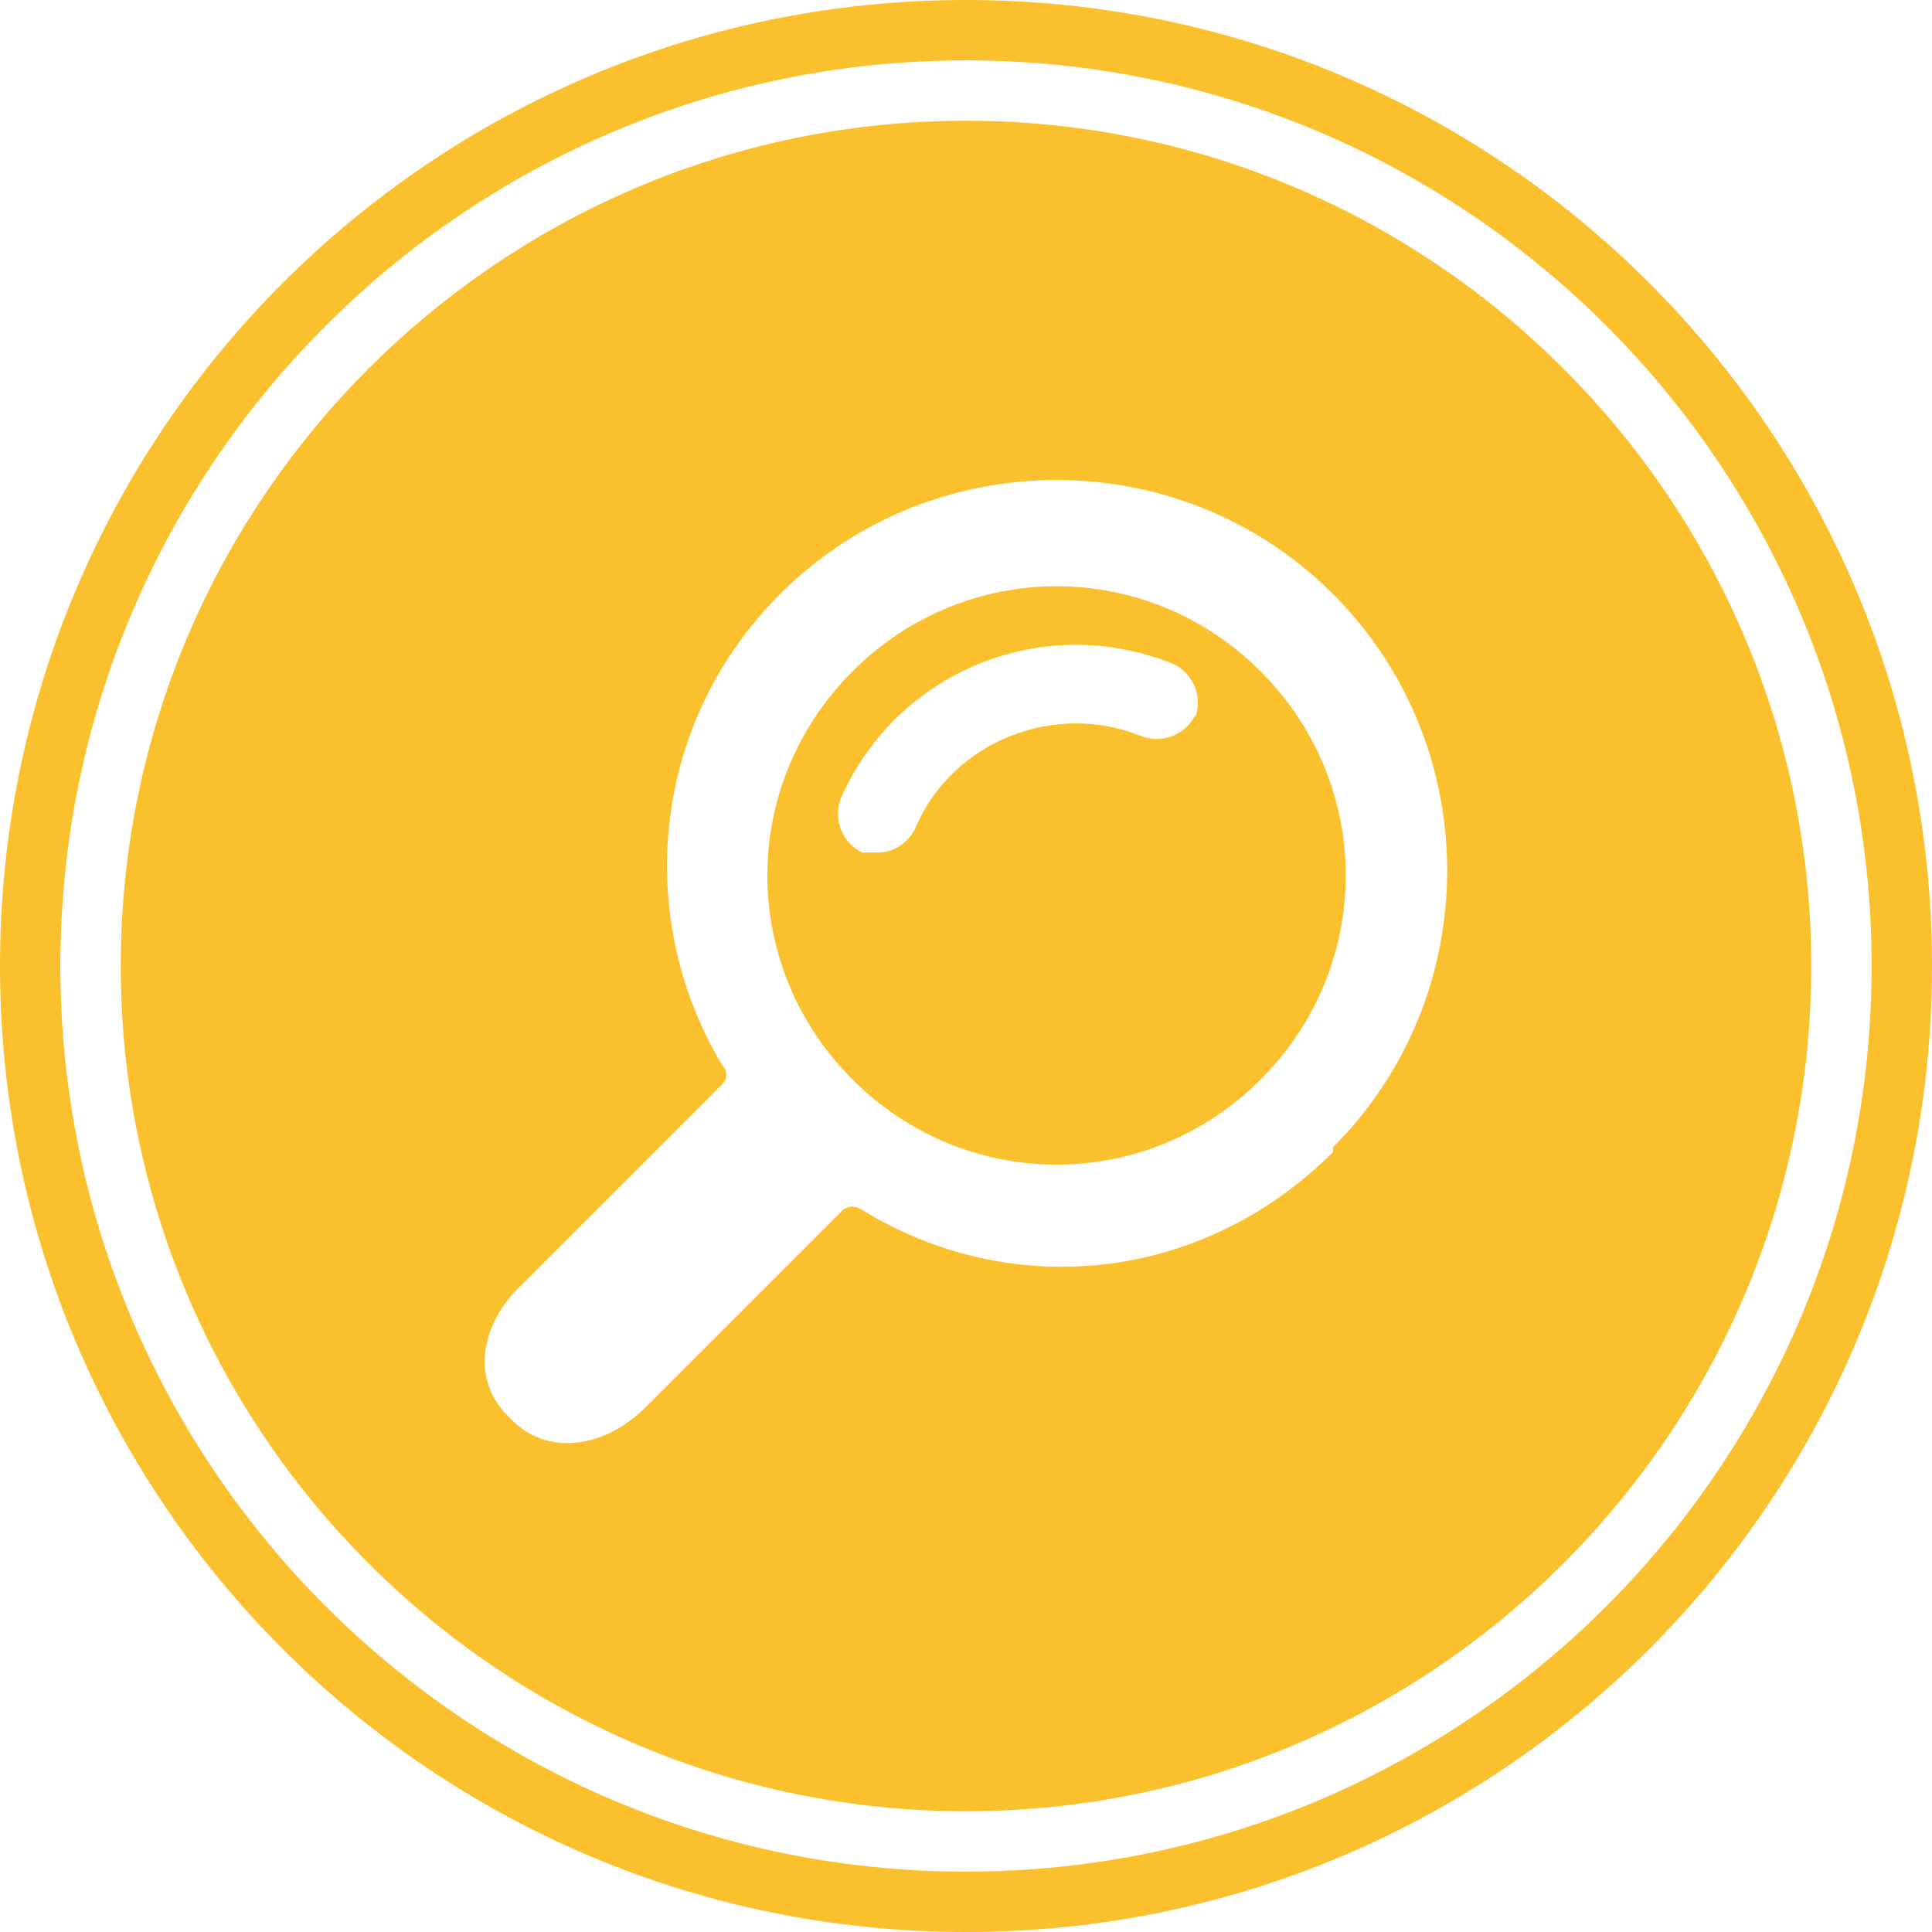
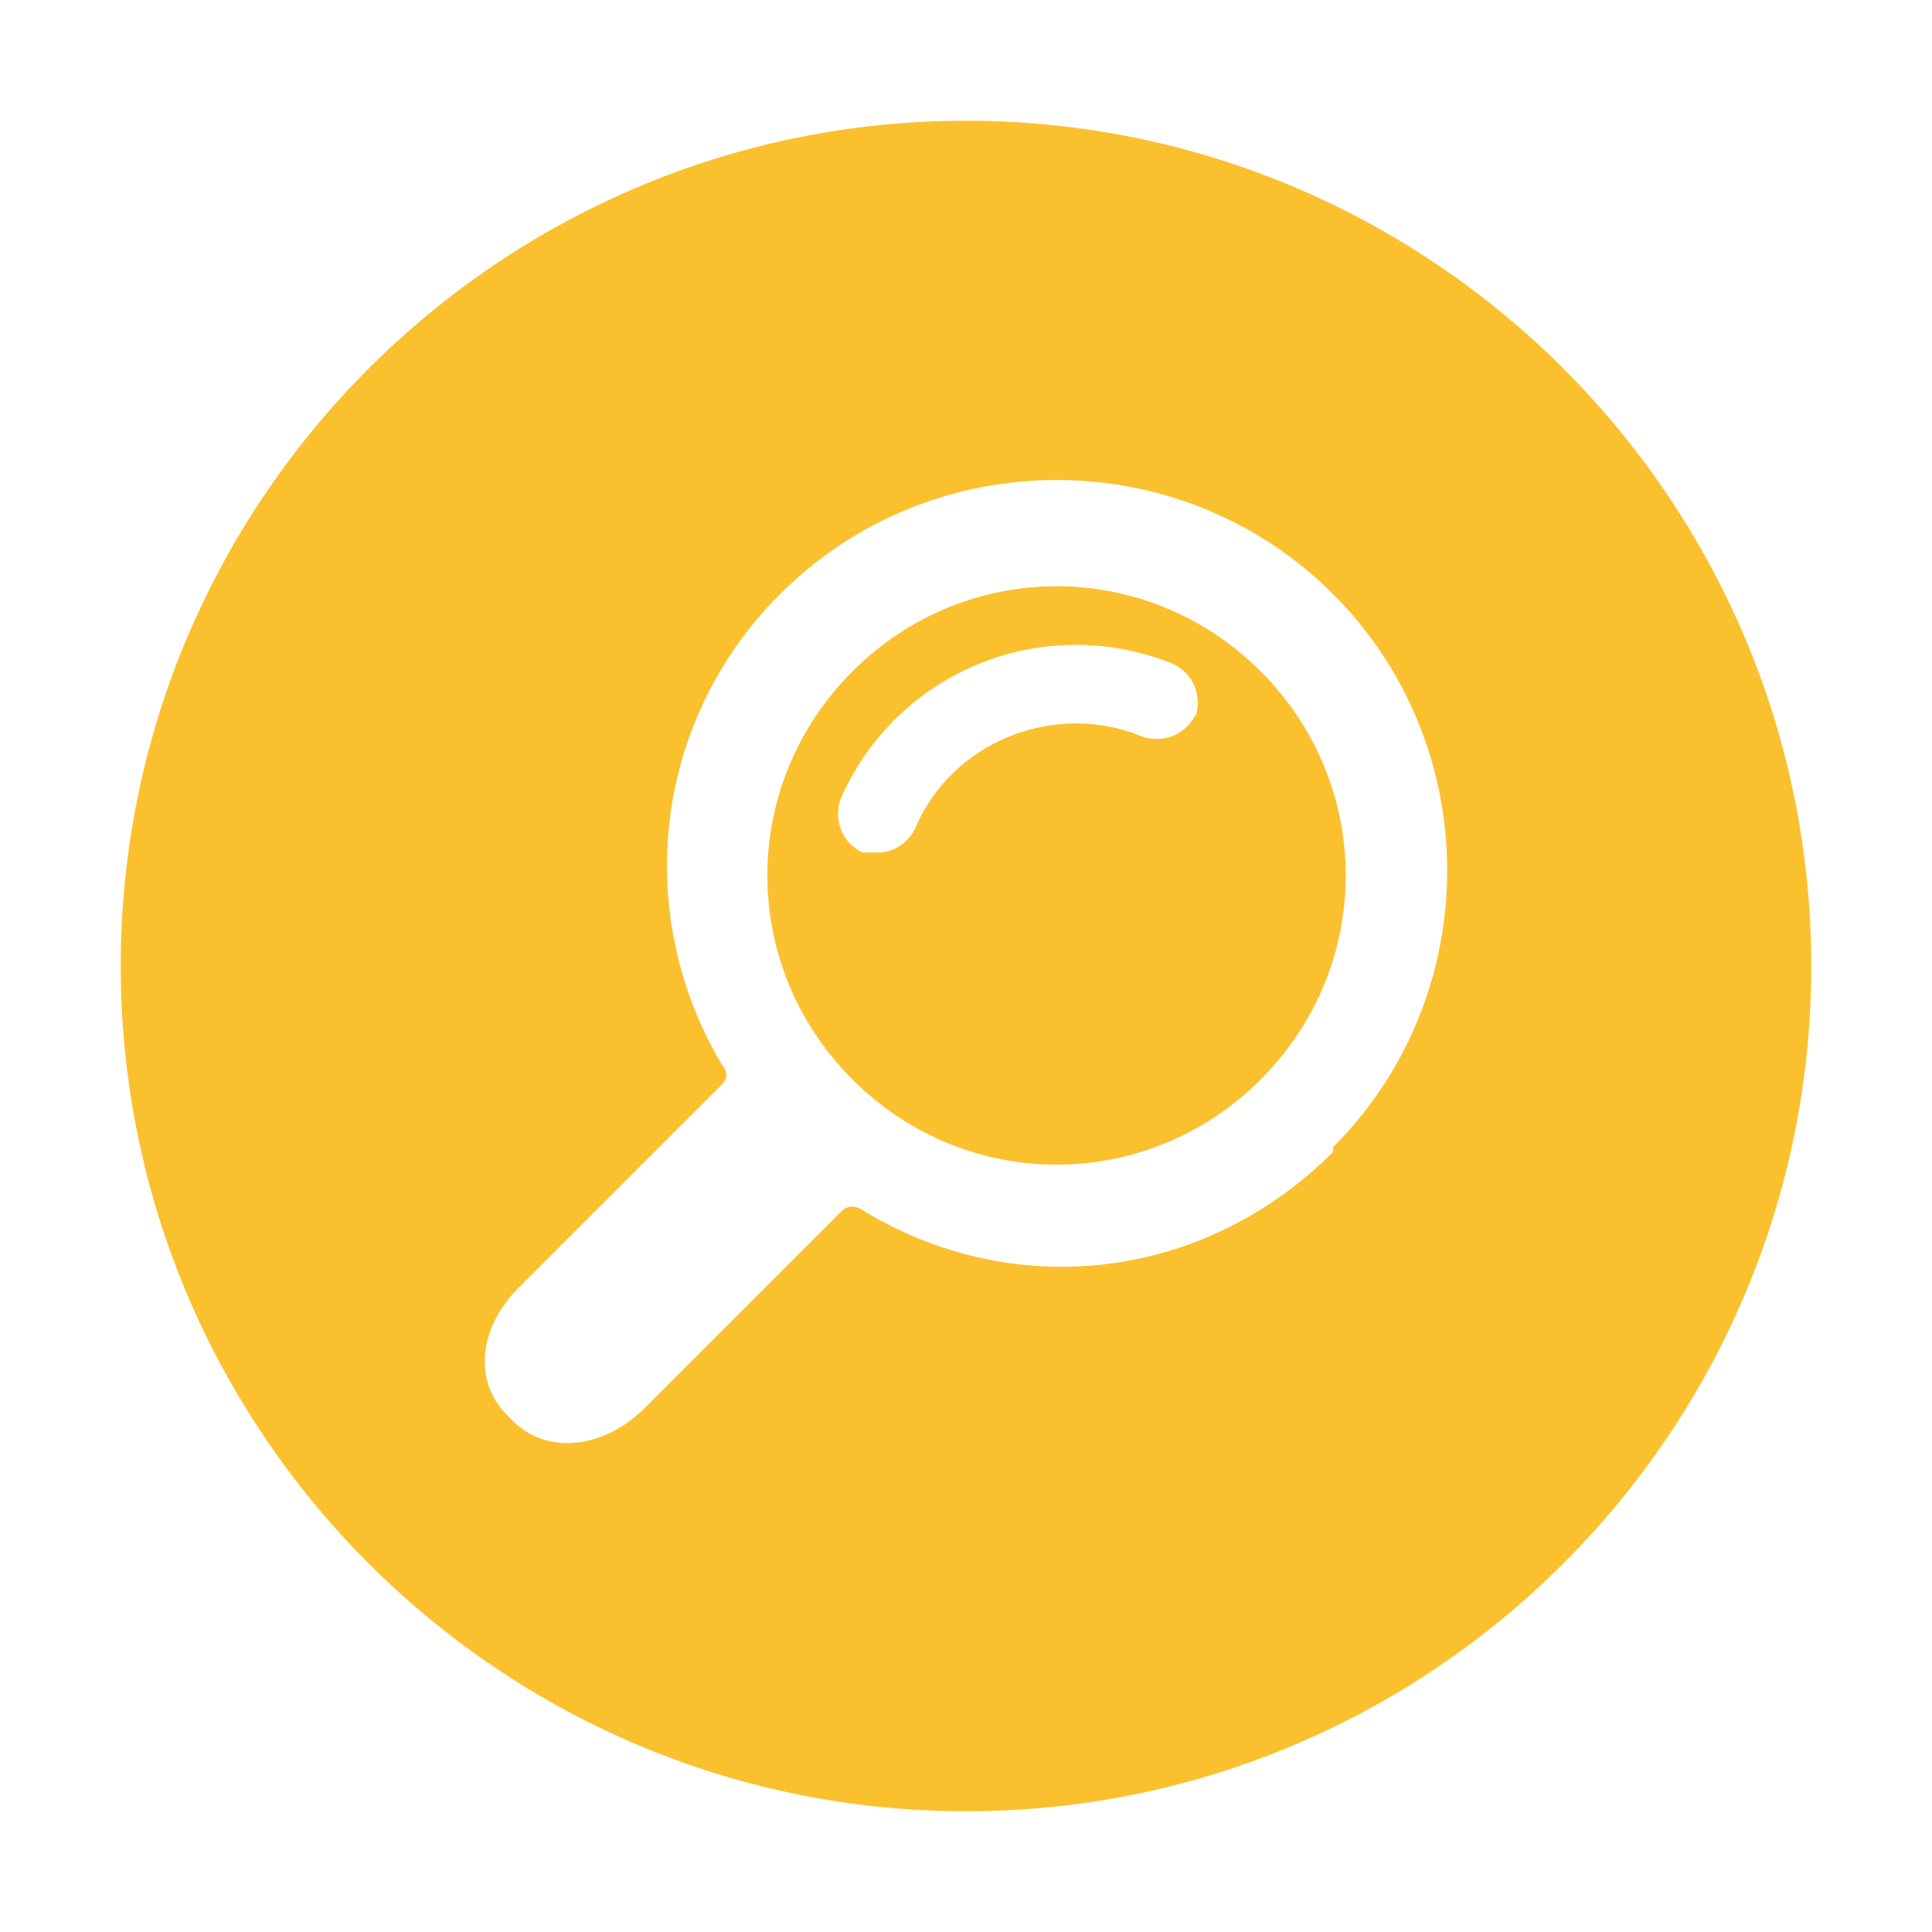
<svg xmlns="http://www.w3.org/2000/svg" baseProfile="tiny" version="1.2" viewBox="0 0 80 80">
  <g>
    <g id="Layer_1">
      <g id="_x31_0">
-         <path d="M40,0C17.9,0,0,17.9,0,40s17.9,40,40,40,40-17.9,40-40S62.1,0,40,0ZM40,77.5c-20.7,0-37.5-16.8-37.5-37.5S19.3,2.5,40,2.5s37.5,16.8,37.5,37.5-16.8,37.5-37.5,37.5Z" fill="#fbc02d" />
        <g>
          <path d="M35.3,27.8c-4.7,4.7-4.7,12.2,0,16.9,4.7,4.7,12.2,4.7,16.9,0,4.7-4.7,4.7-12.2,0-16.9s-12.2-4.7-16.9,0ZM49.5,29.6c-.4.8-1.3,1.2-2.2.9-3.6-1.5-7.9.2-9.4,3.8-.3.6-.9,1-1.5,1s-.4,0-.7,0c-.8-.4-1.2-1.3-.9-2.2,2.3-5.3,8.4-7.8,13.8-5.6.8.4,1.2,1.3.9,2.2Z" fill="#fbc02d" />
          <path d="M40,5C20.7,5,5,20.7,5,40s15.7,35,35,35,35-15.7,35-35S59.3,5,40,5ZM55.2,47.7c-5.4,5.4-13.3,6.2-19.5,2.4,0,0-.4-.3-.8,0l-8.2,8.2c-1.6,1.6-3.9,2-5.4.6l-.3-.3c-1.5-1.5-1.1-3.8.6-5.4l8.3-8.3c.4-.4,0-.8,0-.8-3.7-6.2-2.9-14.2,2.4-19.5,6.3-6.3,16.6-6.3,22.9,0,6.3,6.3,6.3,16.6,0,22.9h0Z" fill="#fbc02d" />
        </g>
      </g>
    </g>
  </g>
</svg>